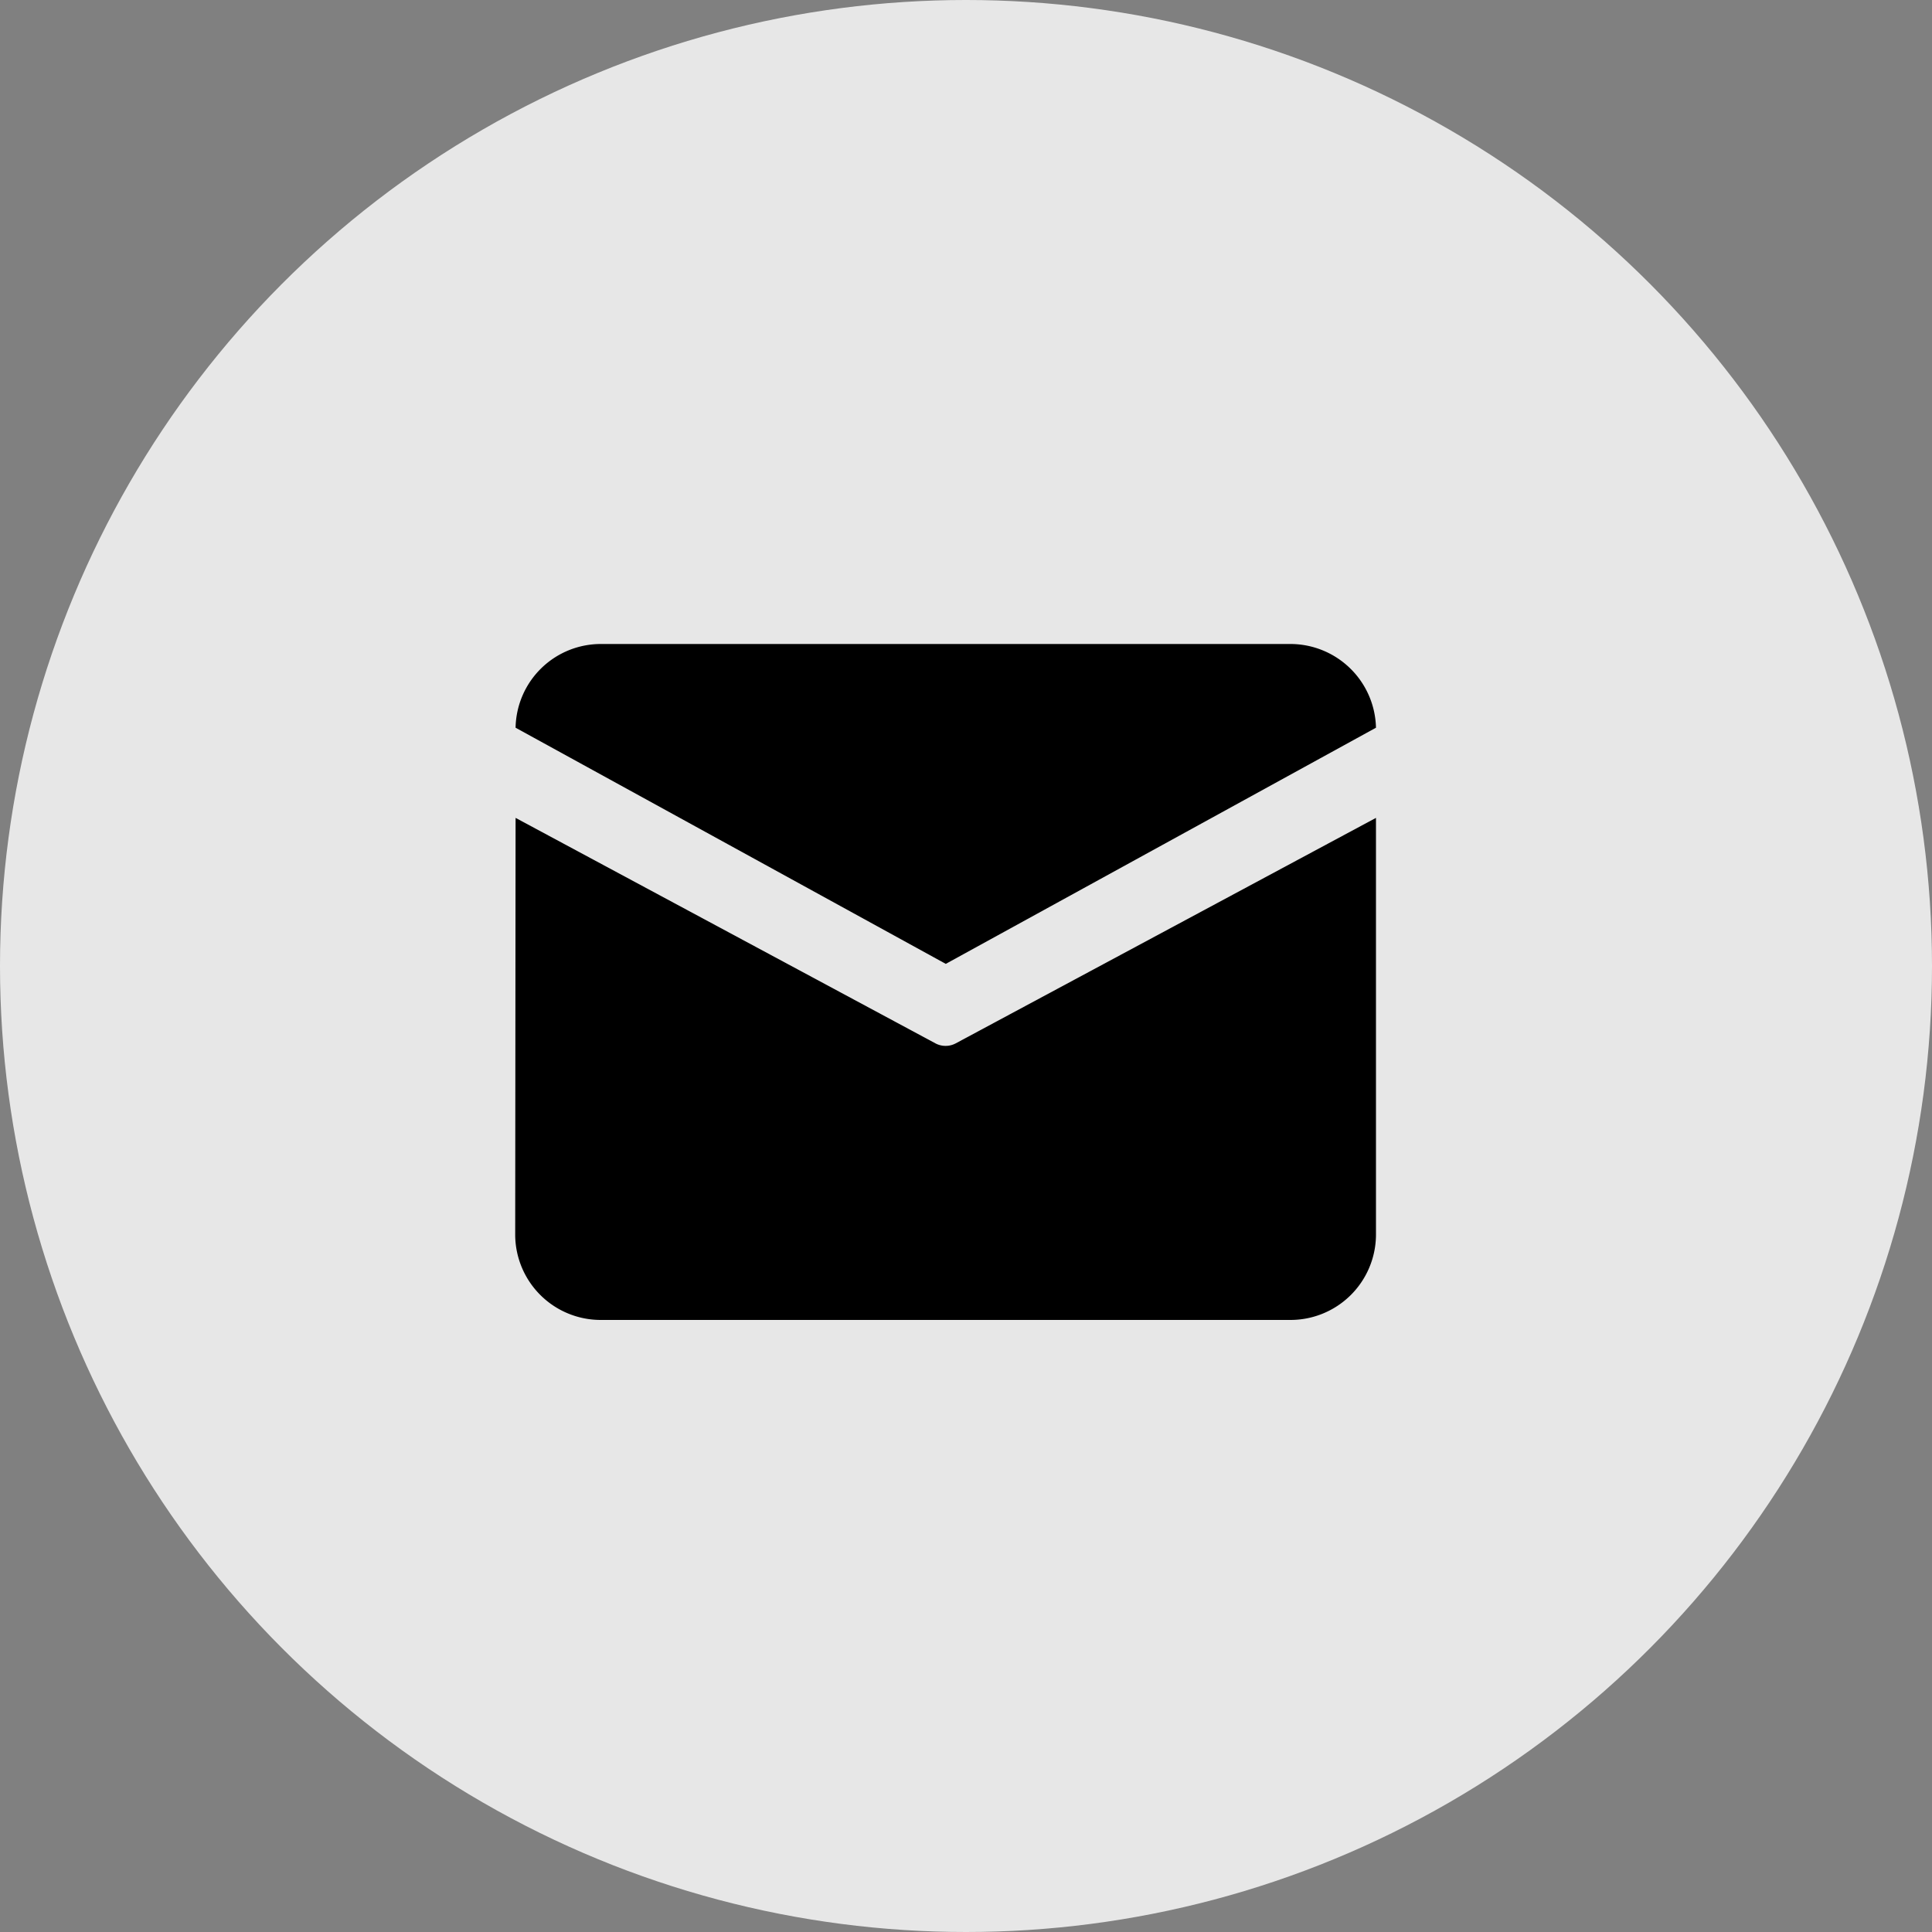
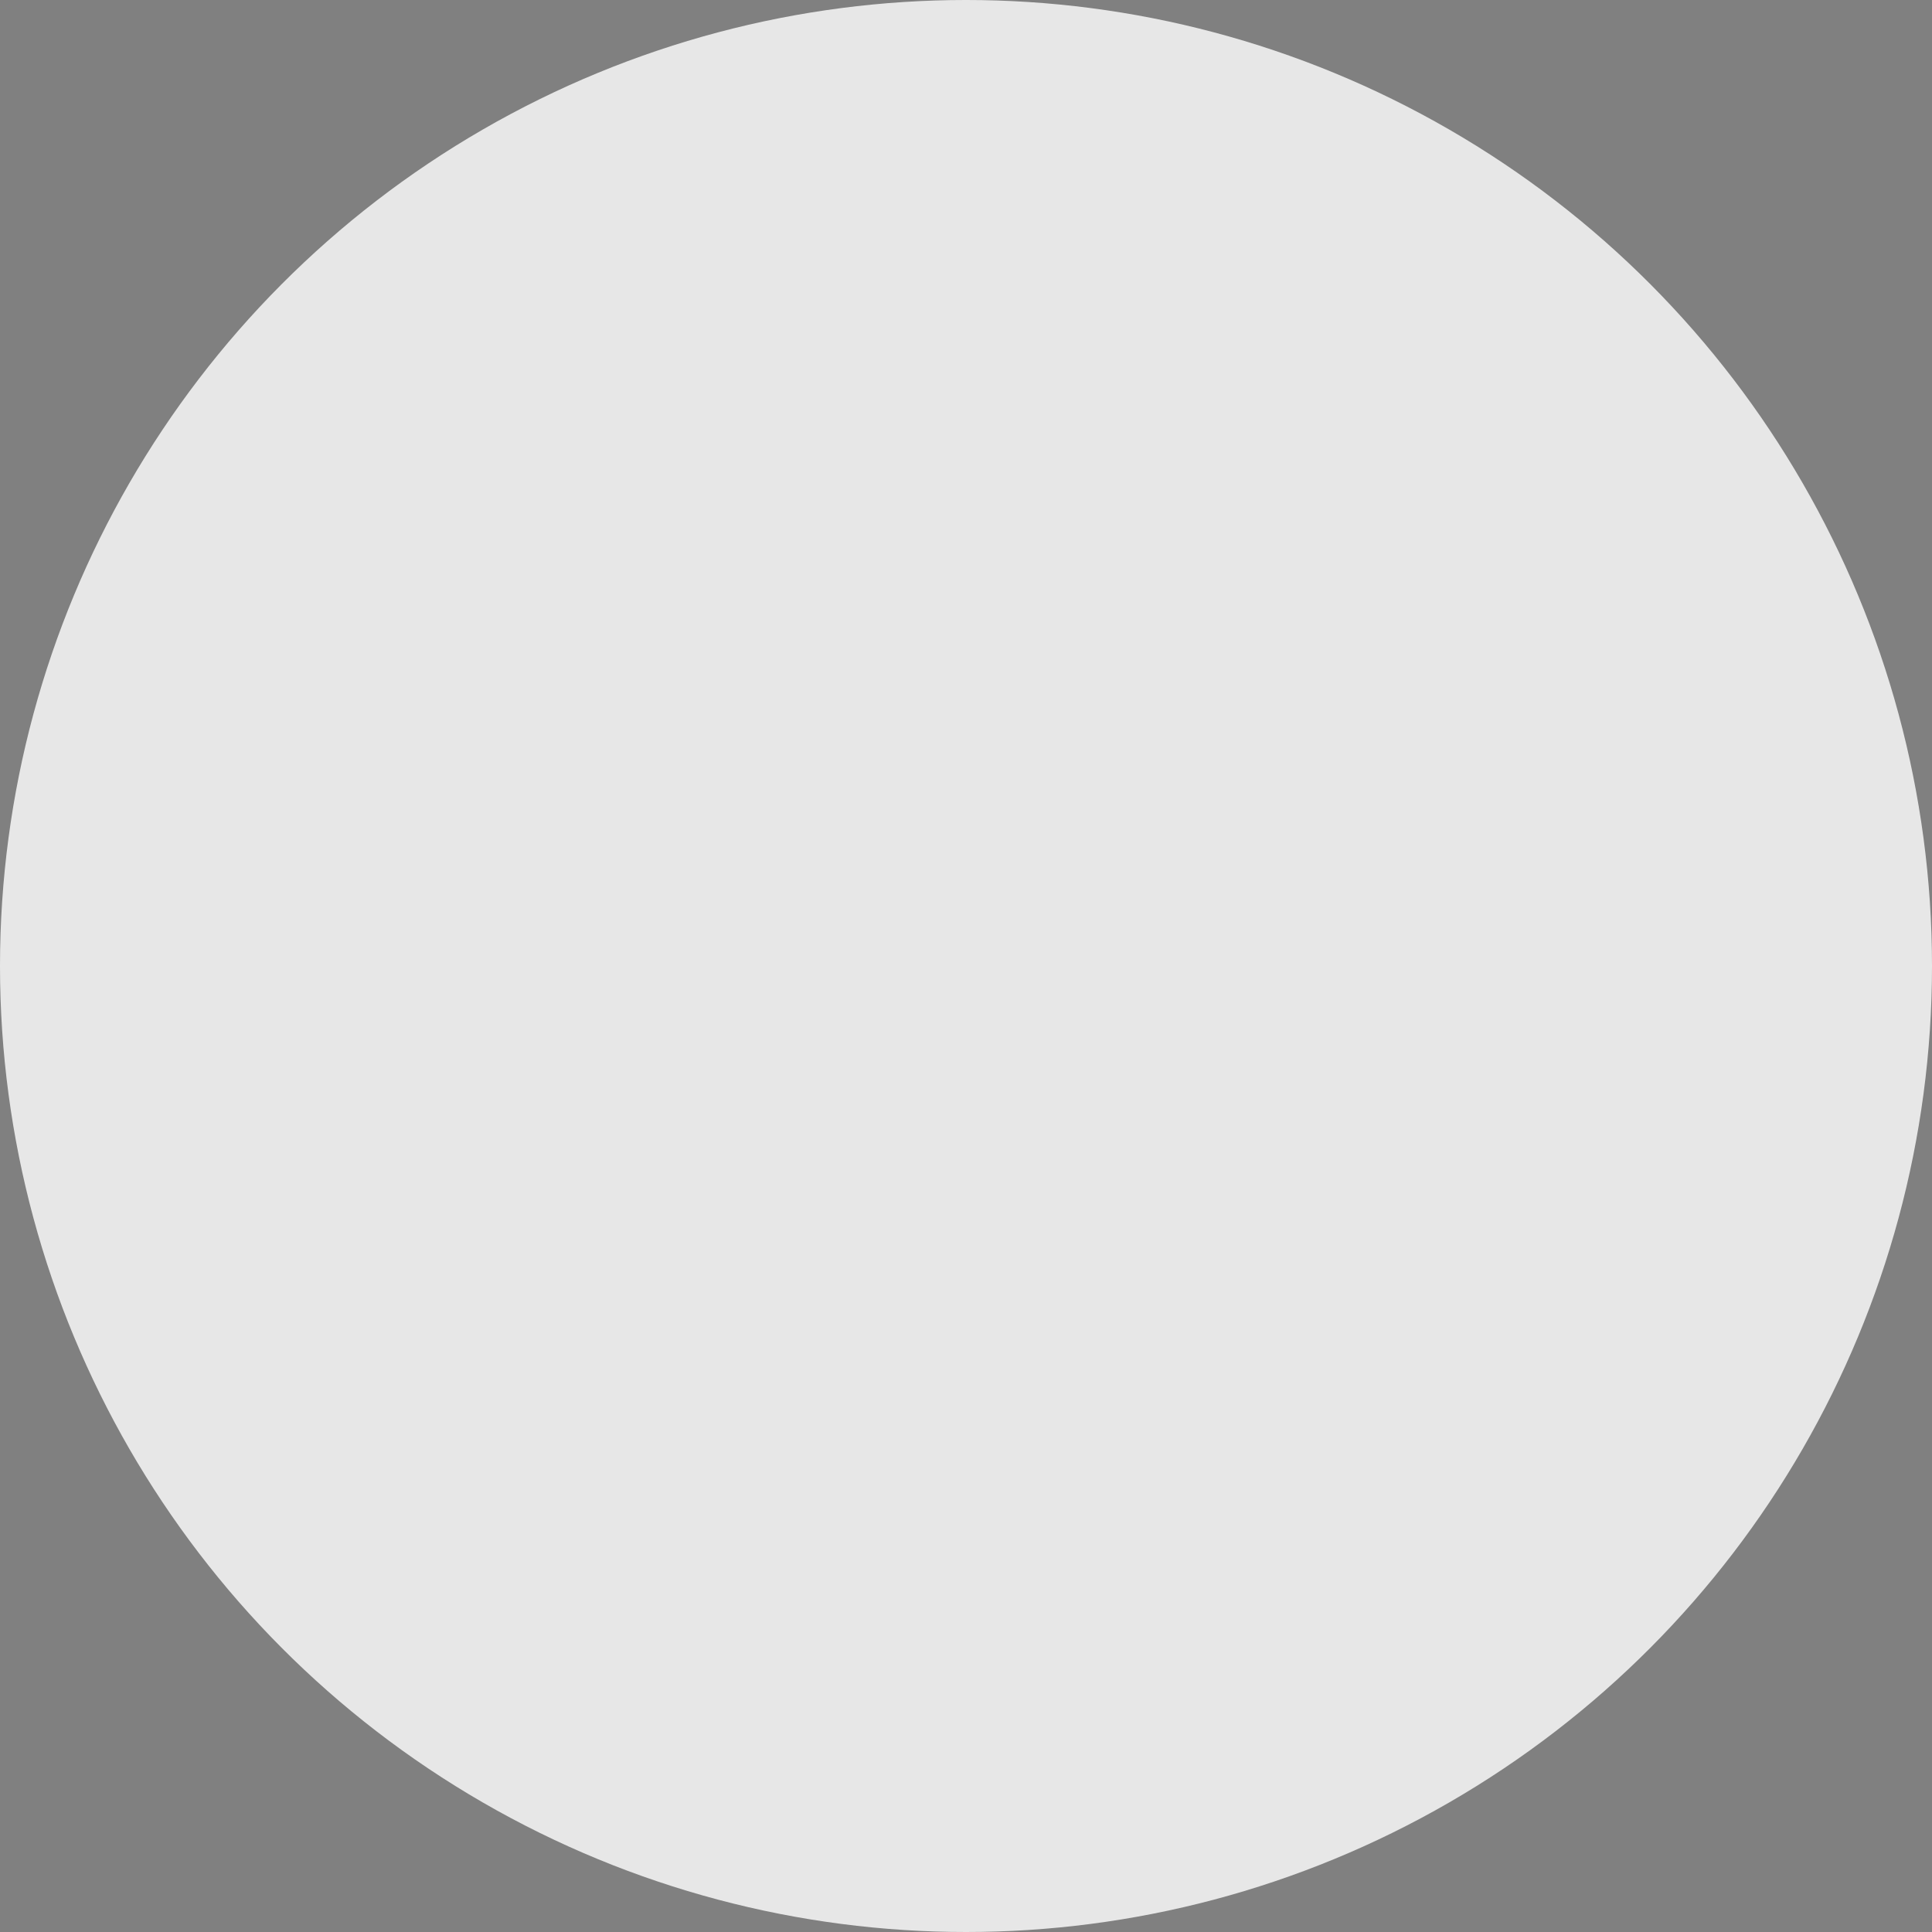
<svg xmlns="http://www.w3.org/2000/svg" width="30" height="30" viewBox="0 0 30 30">
  <rect x="0" y="0" width="30" height="30" fill="#808080" stroke="none" />
  <defs>
    <style>.a{fill:#fff;opacity:0.812;}</style>
  </defs>
  <g transform="translate(-211 -985)">
    <circle class="a" cx="15" cy="15" r="15" transform="translate(211 985)" />
-     <path d="M64.437,171.8H75.129a1.33,1.33,0,0,1,1.337,1.3l-6.68,3.667L63.106,173.1A1.324,1.324,0,0,1,64.437,171.8Zm-1.331,2.7-.006,6.484a1.328,1.328,0,0,0,1.337,1.312H75.129a1.328,1.328,0,0,0,1.337-1.312V174.5L69.943,178a.336.336,0,0,1-.32,0Z" transform="translate(155.9 823.2)" />
  </g>
</svg>